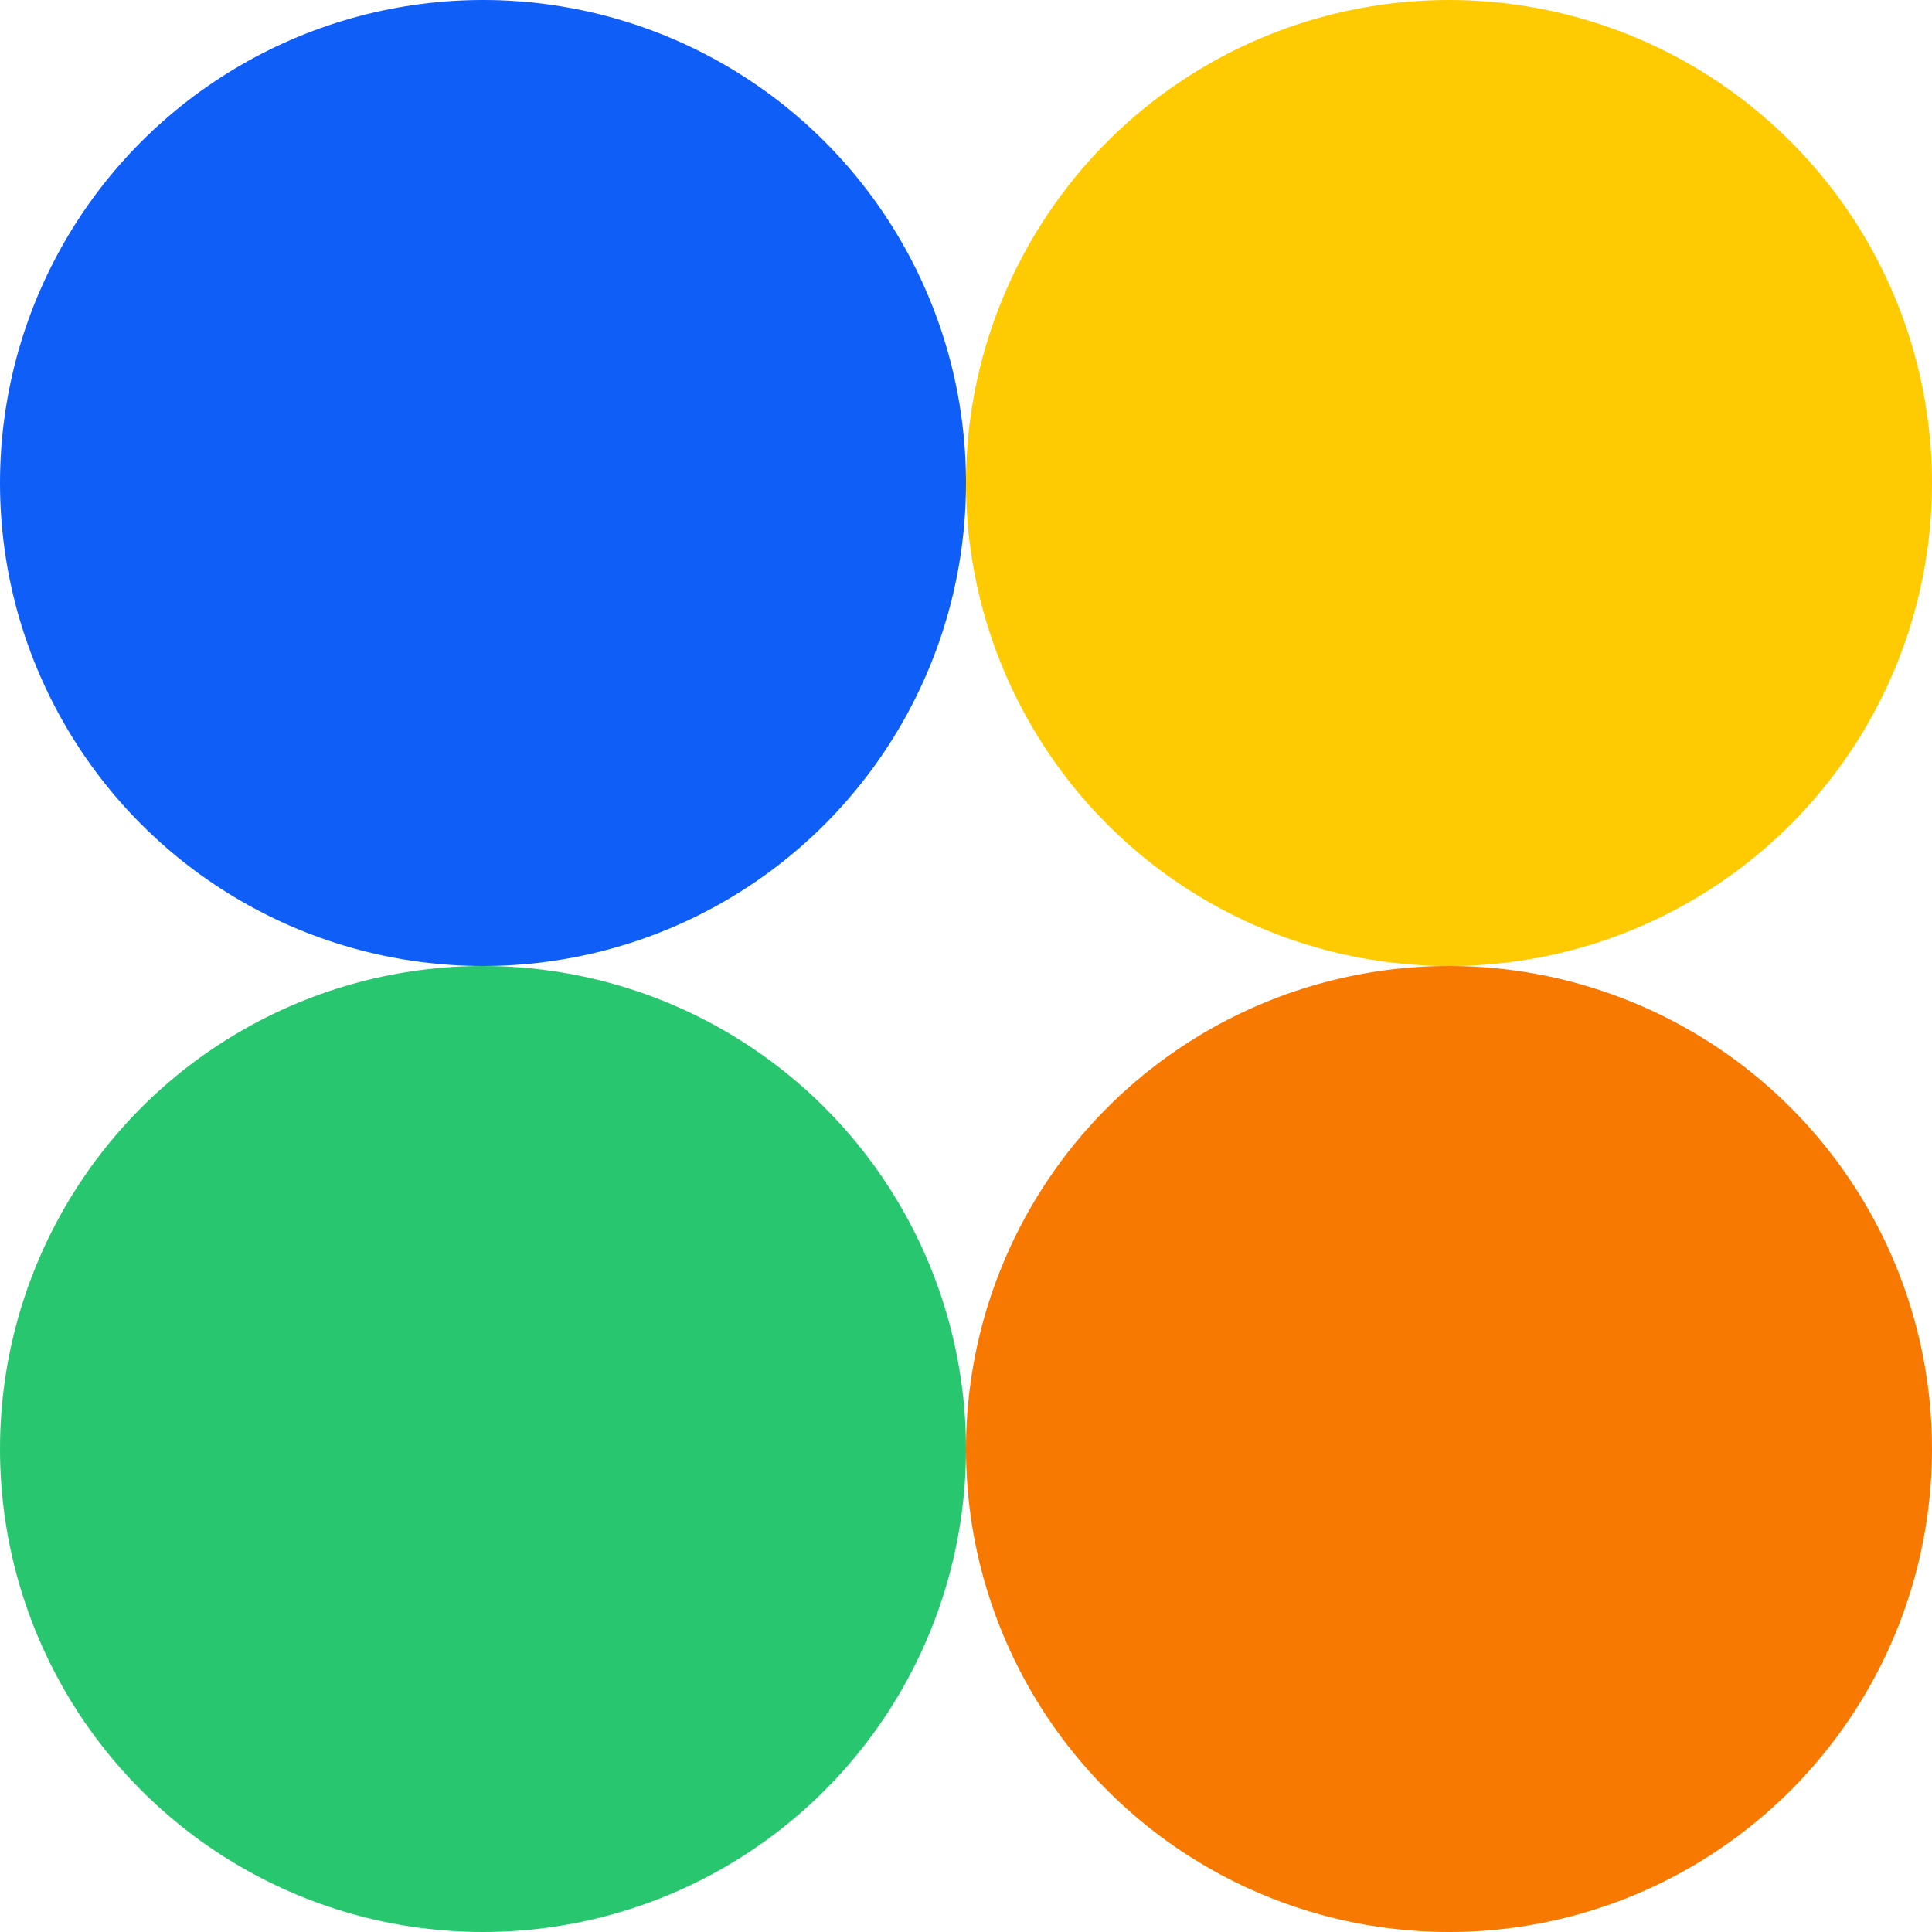
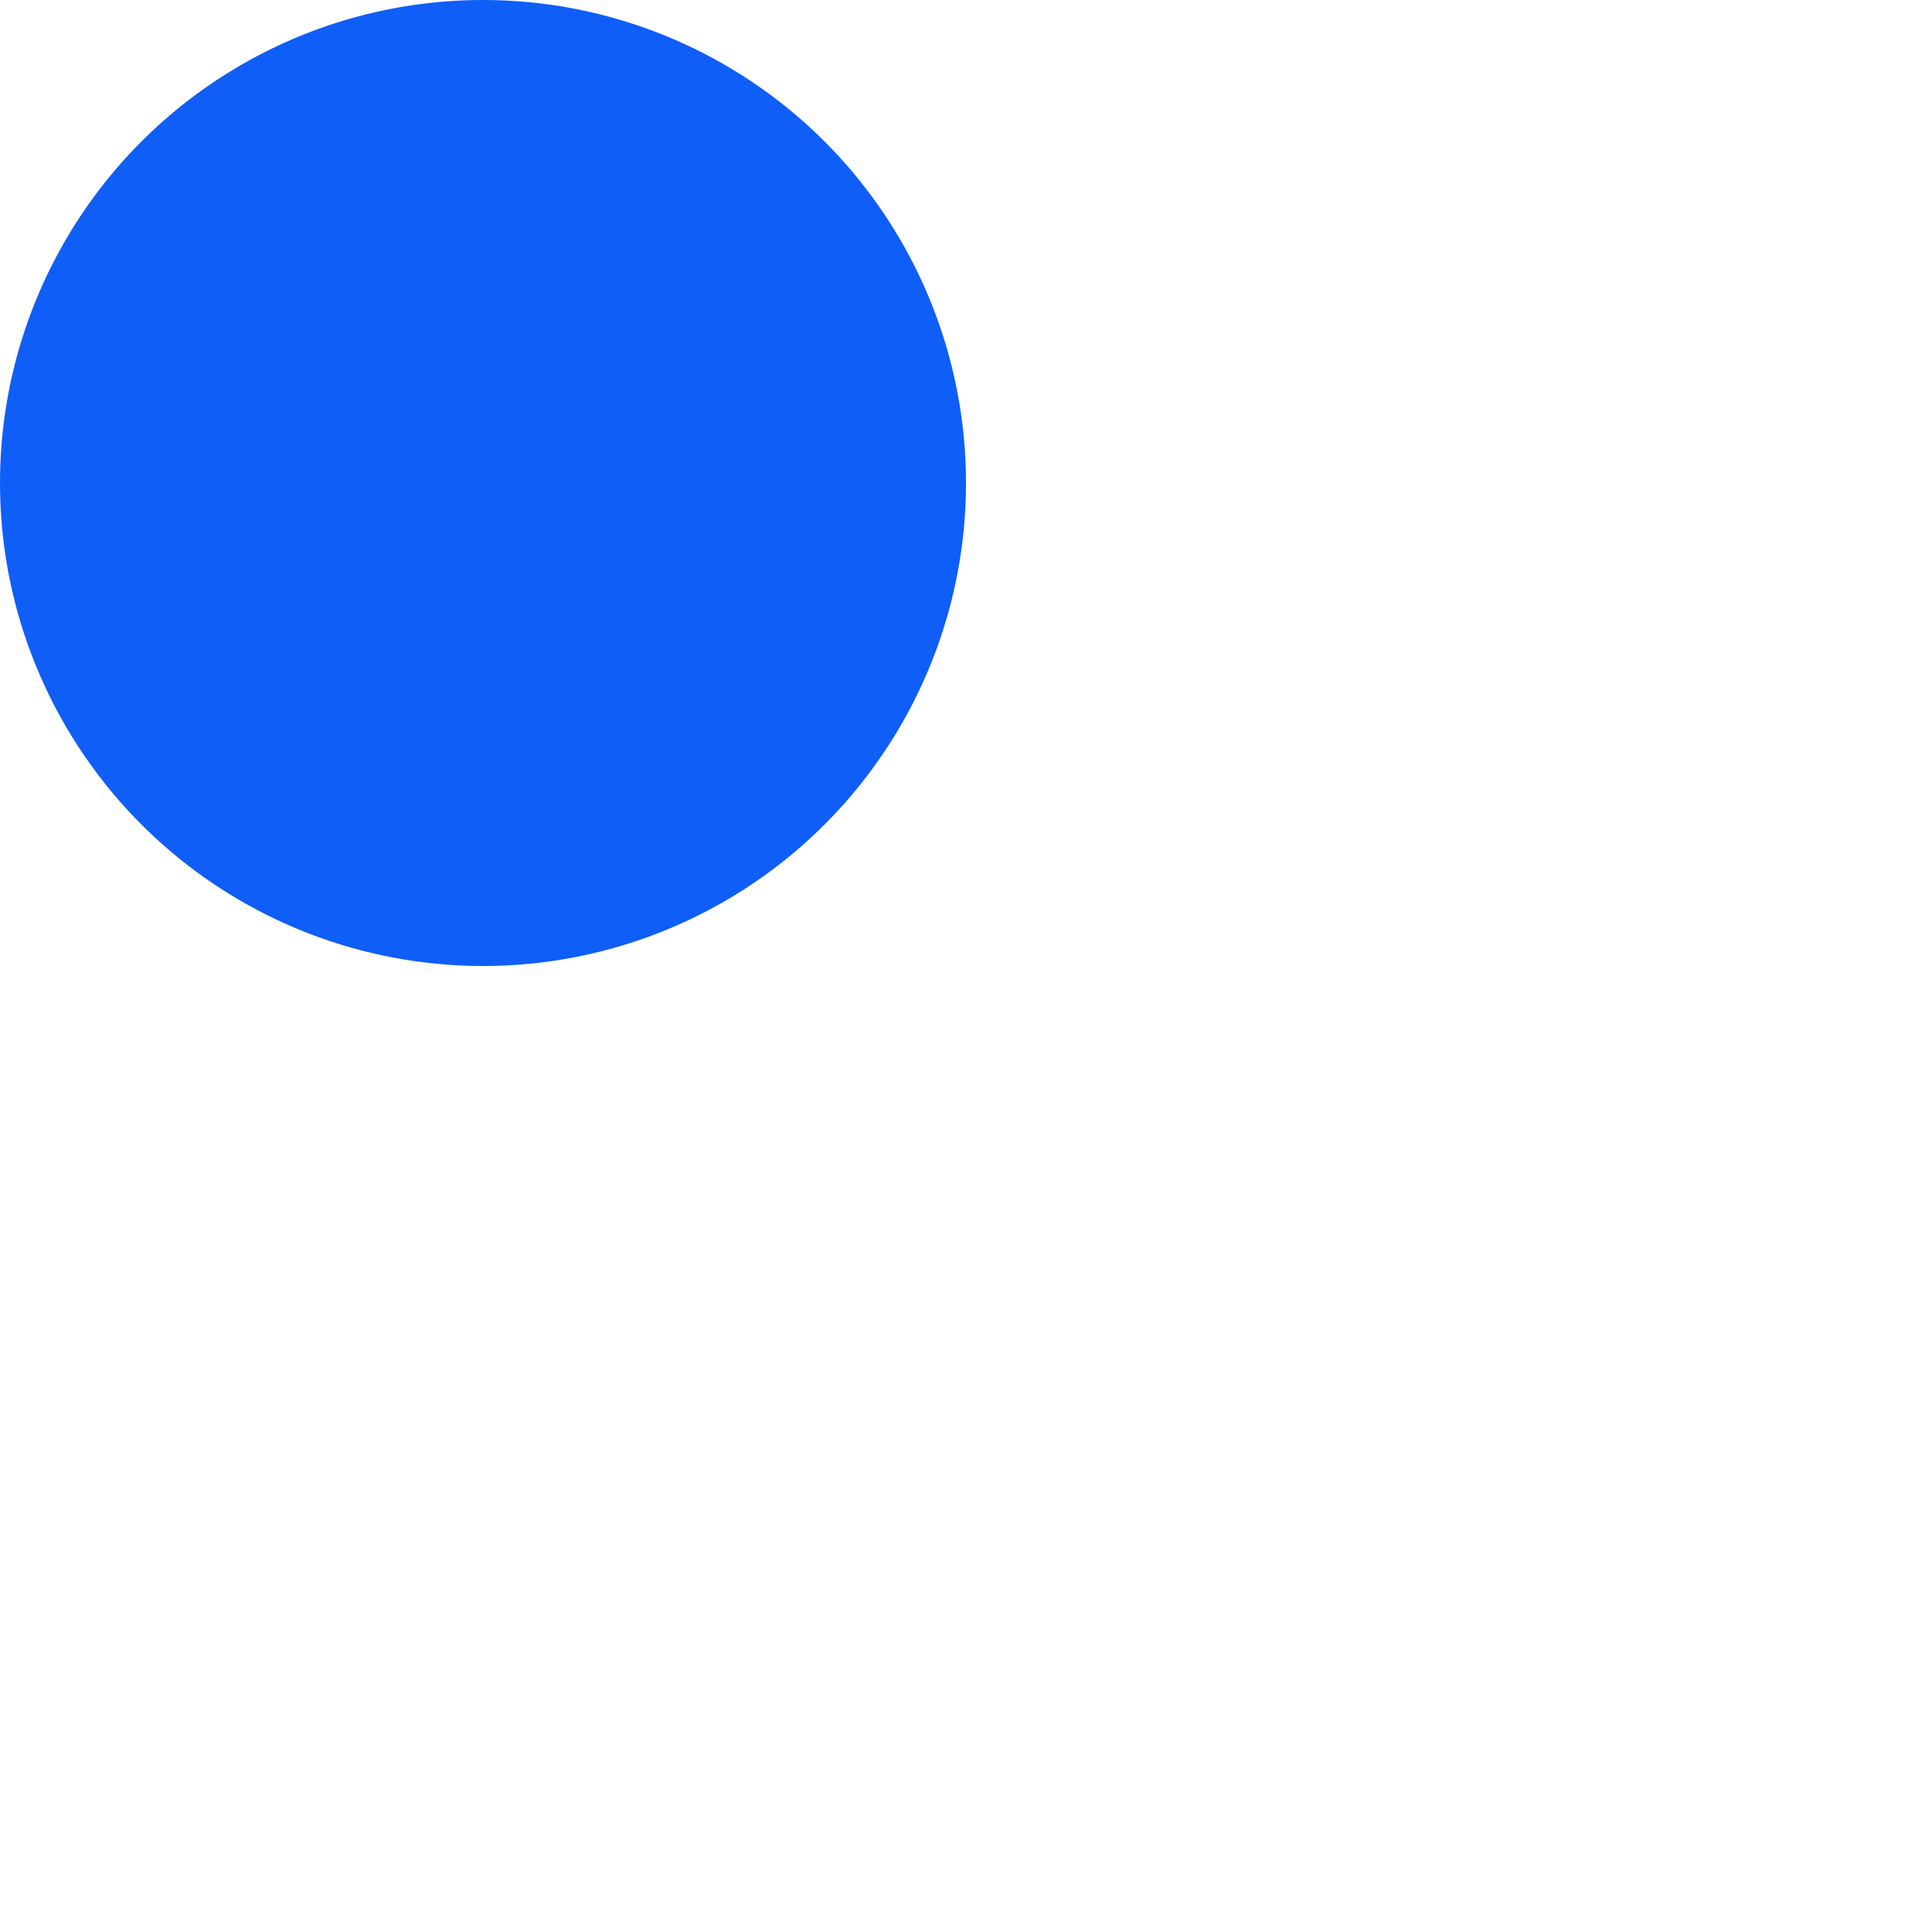
<svg xmlns="http://www.w3.org/2000/svg" width="76" height="76" viewBox="0 0 76 76" fill="none">
  <circle cx="19" cy="19" r="19" fill="#0F5EF7" />
-   <circle cx="19" cy="57" r="19" fill="#28C76F" />
-   <circle cx="57" cy="19" r="19" fill="#FECB03" />
-   <circle cx="57" cy="57" r="19" fill="#F77902" />
</svg>